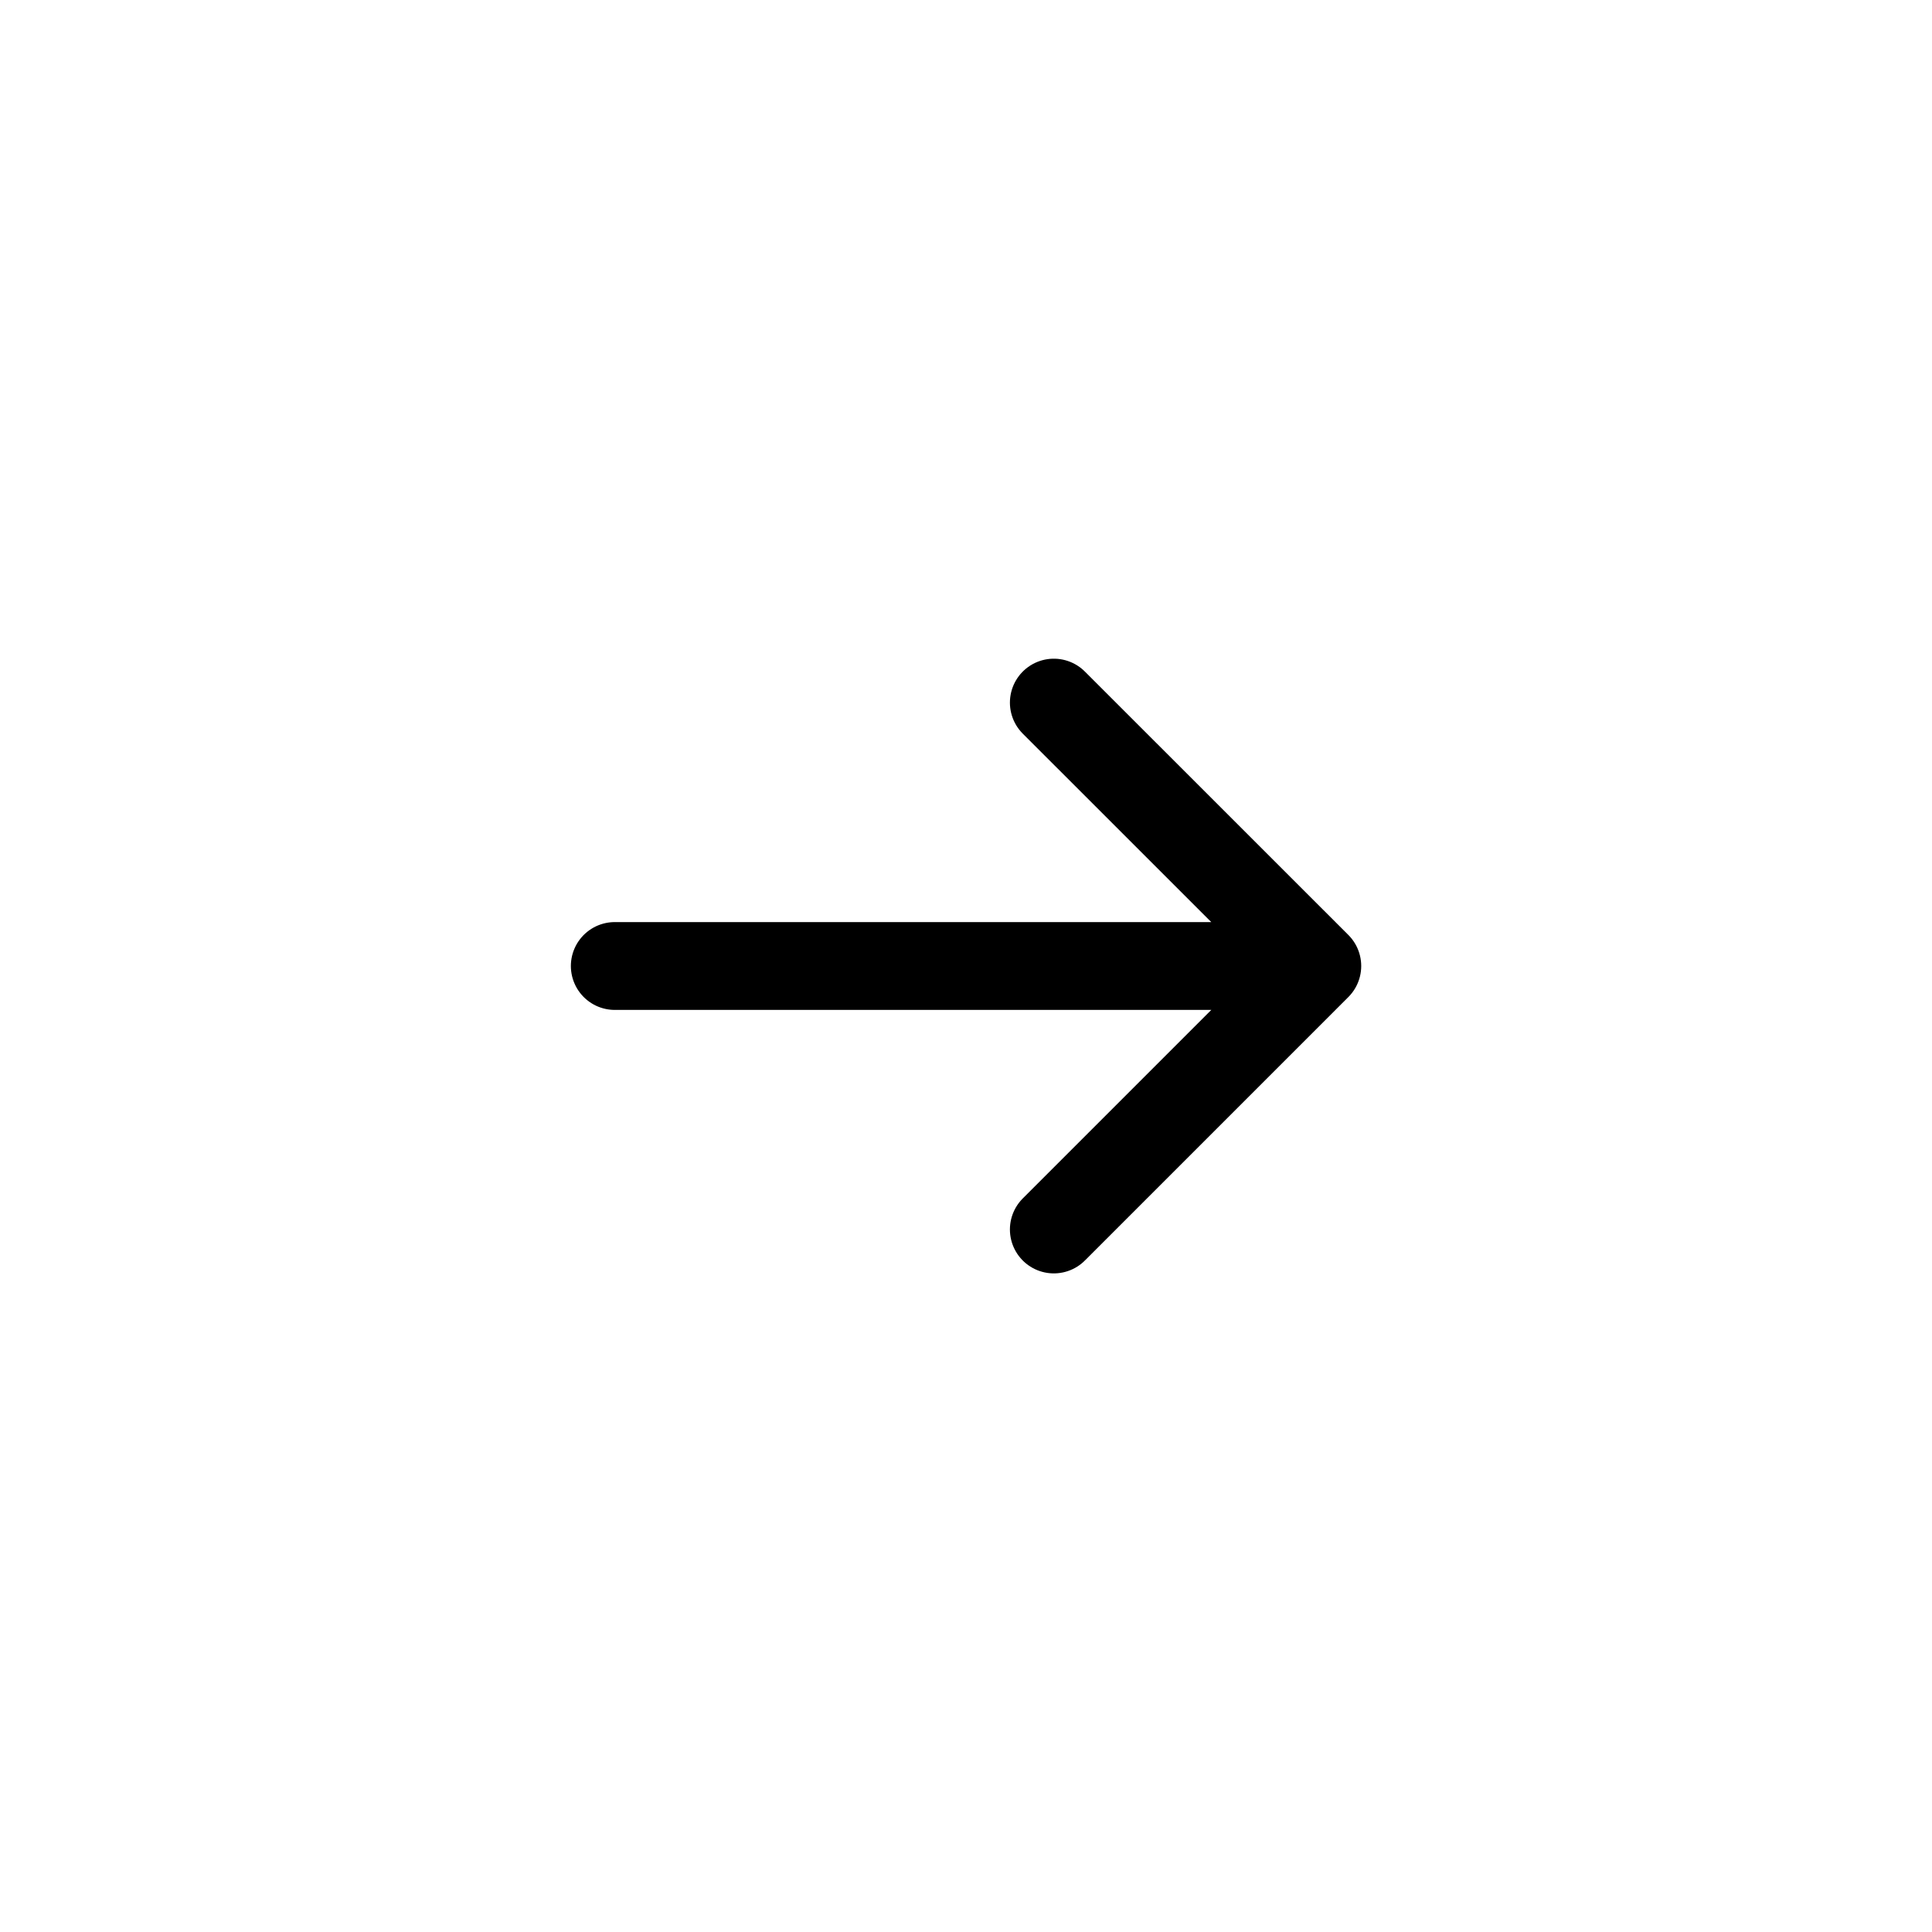
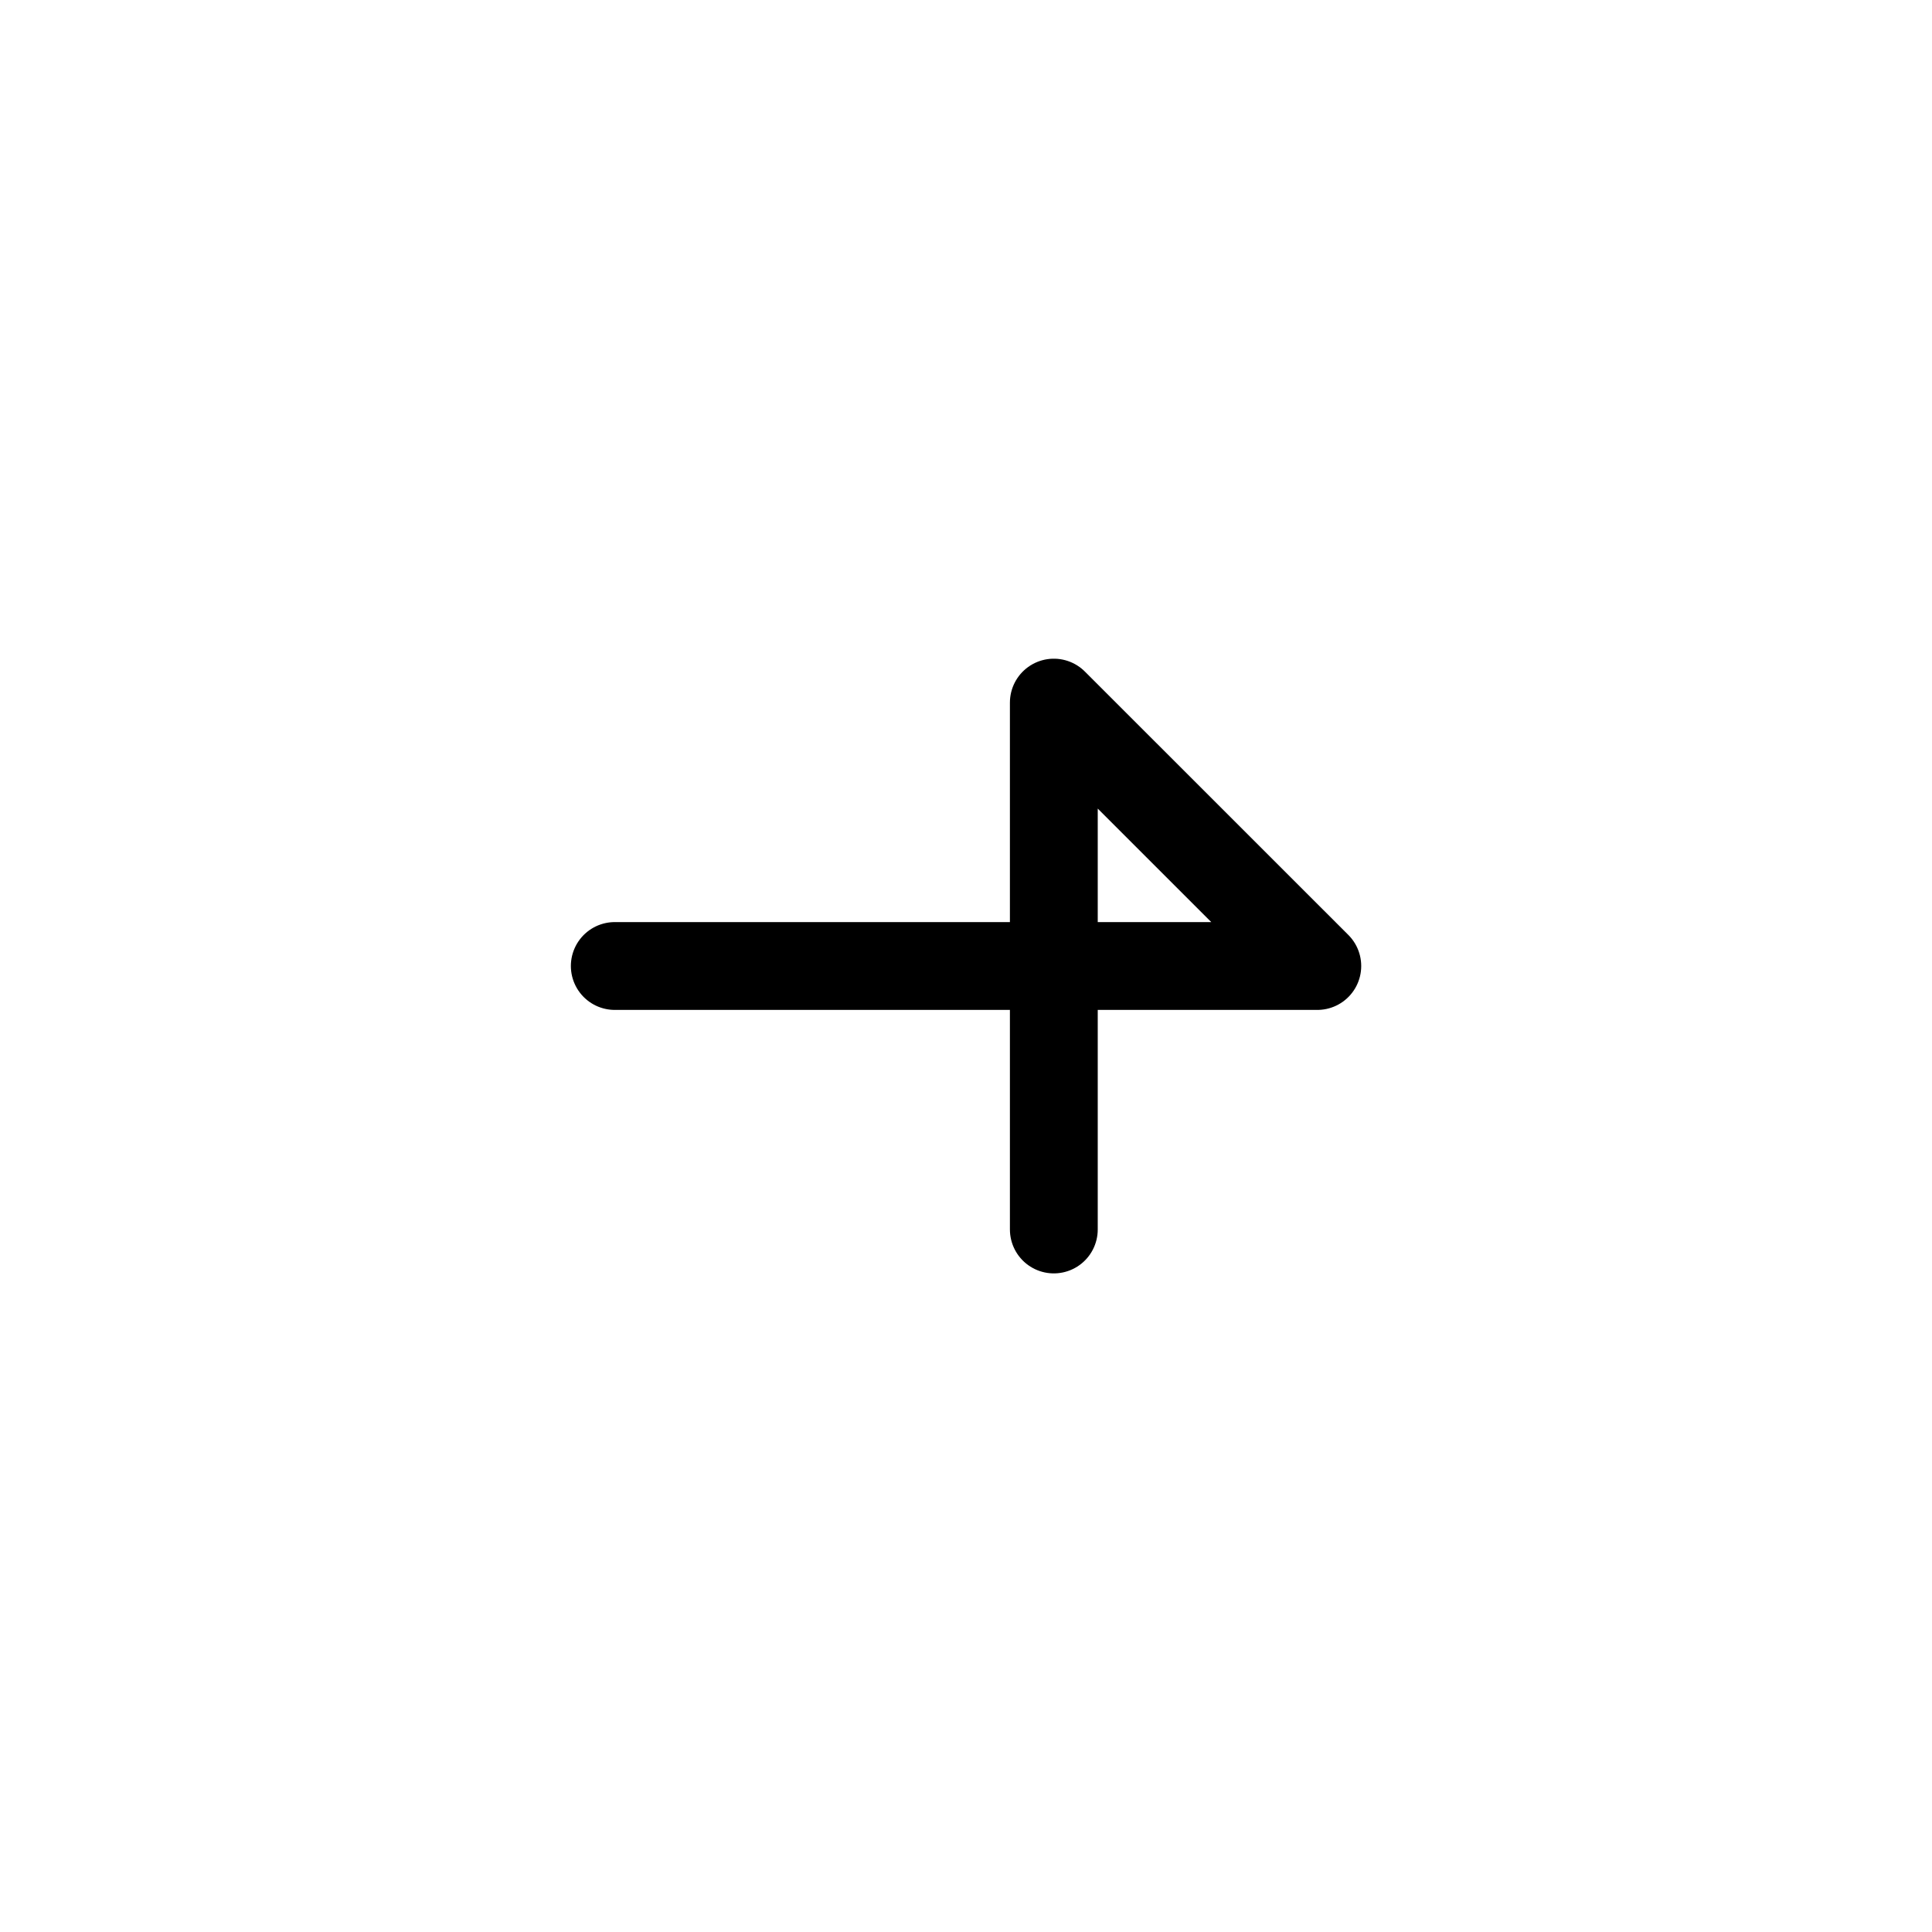
<svg xmlns="http://www.w3.org/2000/svg" width="24" height="24" viewBox="0 0 24 24" fill="none">
-   <path d="M7.637 12H16.364M16.364 12L13.091 8.728M16.364 12L13.091 15.273" stroke="black" stroke-width="1.091" stroke-linecap="round" stroke-linejoin="round" />
+   <path d="M7.637 12H16.364M16.364 12L13.091 8.728L13.091 15.273" stroke="black" stroke-width="1.091" stroke-linecap="round" stroke-linejoin="round" />
</svg>